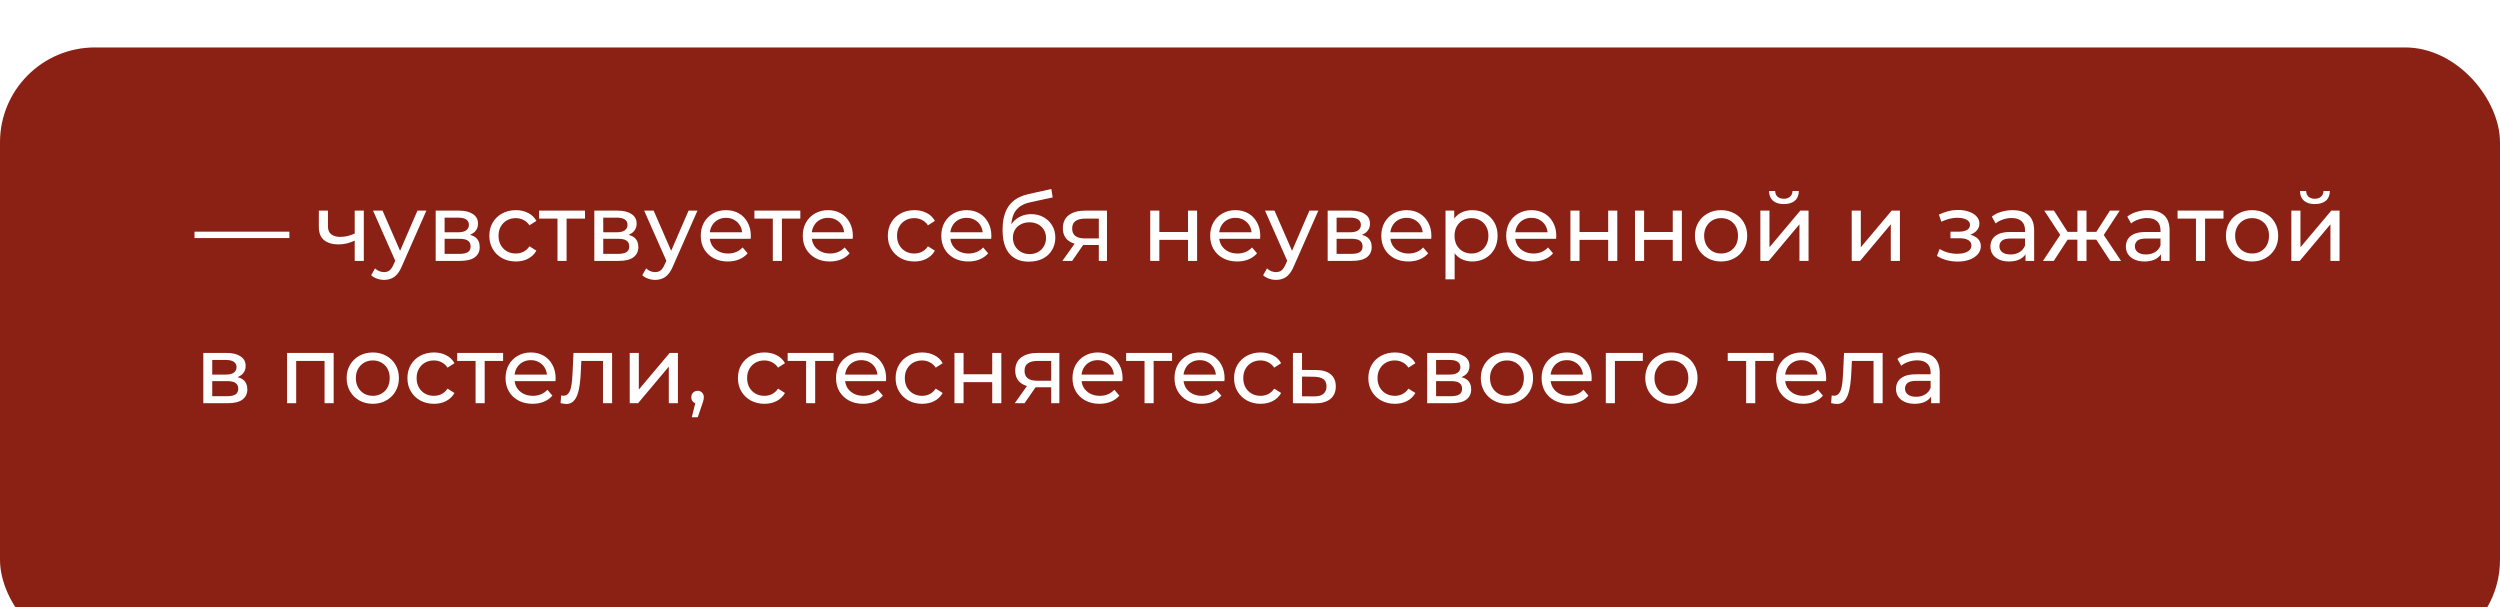
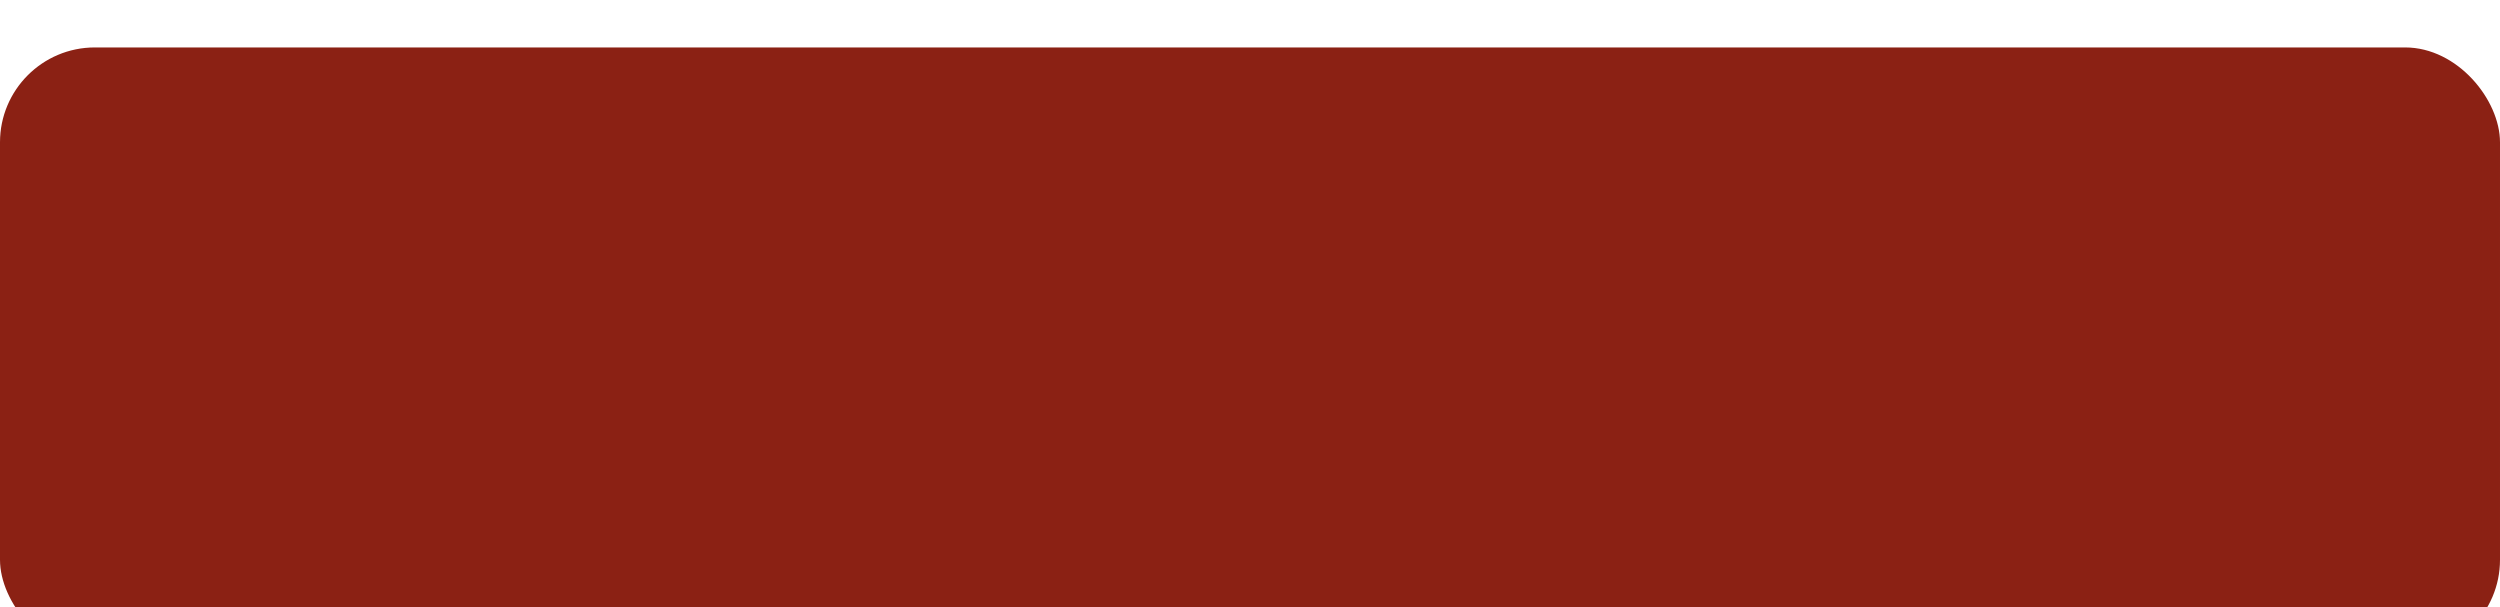
<svg xmlns="http://www.w3.org/2000/svg" width="527" height="128" viewBox="0 0 527 128" fill="none">
  <g filter="url(#filter0_i_77_482)">
    <rect width="527" height="128" rx="20" fill="#8B2114" />
  </g>
-   <path d="M41 50.18V48.84H61V50.18H41ZM74.911 50.66C74.351 50.927 73.771 51.14 73.171 51.3C72.584 51.447 71.978 51.52 71.351 51.52C70.071 51.52 69.058 51.22 68.311 50.62C67.578 50.02 67.211 49.093 67.211 47.84V44.4H69.131V47.72C69.131 48.48 69.364 49.04 69.831 49.4C70.311 49.76 70.951 49.94 71.751 49.94C72.258 49.94 72.778 49.873 73.311 49.74C73.858 49.607 74.391 49.42 74.911 49.18V50.66ZM74.771 55V44.4H76.691V55H74.771ZM80.959 59C80.452 59 79.959 58.913 79.479 58.74C78.999 58.58 78.585 58.34 78.239 58.02L79.059 56.58C79.325 56.833 79.619 57.027 79.939 57.16C80.259 57.293 80.599 57.36 80.959 57.36C81.425 57.36 81.812 57.24 82.119 57C82.425 56.76 82.712 56.333 82.979 55.72L83.639 54.26L83.839 54.02L87.999 44.4H89.879L84.739 56.06C84.432 56.807 84.085 57.393 83.699 57.82C83.325 58.247 82.912 58.547 82.459 58.72C82.005 58.907 81.505 59 80.959 59ZM83.479 55.34L78.639 44.4H80.639L84.759 53.84L83.479 55.34ZM91.844 55V44.4H96.764C98.004 44.4 98.978 44.64 99.684 45.12C100.404 45.587 100.764 46.253 100.764 47.12C100.764 47.987 100.424 48.66 99.744 49.14C99.078 49.607 98.191 49.84 97.084 49.84L97.384 49.32C98.651 49.32 99.591 49.553 100.204 50.02C100.818 50.487 101.124 51.173 101.124 52.08C101.124 53 100.778 53.72 100.084 54.24C99.404 54.747 98.358 55 96.944 55H91.844ZM93.724 53.52H96.804C97.604 53.52 98.204 53.4 98.604 53.16C99.004 52.907 99.204 52.507 99.204 51.96C99.204 51.4 99.018 50.993 98.644 50.74C98.284 50.473 97.711 50.34 96.924 50.34H93.724V53.52ZM93.724 48.96H96.604C97.338 48.96 97.891 48.827 98.264 48.56C98.651 48.28 98.844 47.893 98.844 47.4C98.844 46.893 98.651 46.513 98.264 46.26C97.891 46.007 97.338 45.88 96.604 45.88H93.724V48.96ZM108.75 55.12C107.67 55.12 106.703 54.887 105.85 54.42C105.01 53.953 104.35 53.313 103.87 52.5C103.39 51.687 103.15 50.753 103.15 49.7C103.15 48.647 103.39 47.713 103.87 46.9C104.35 46.087 105.01 45.453 105.85 45C106.703 44.533 107.67 44.3 108.75 44.3C109.71 44.3 110.563 44.493 111.31 44.88C112.07 45.253 112.656 45.813 113.07 46.56L111.61 47.5C111.263 46.98 110.836 46.6 110.33 46.36C109.836 46.107 109.303 45.98 108.73 45.98C108.036 45.98 107.416 46.133 106.87 46.44C106.323 46.747 105.89 47.18 105.57 47.74C105.25 48.287 105.09 48.94 105.09 49.7C105.09 50.46 105.25 51.12 105.57 51.68C105.89 52.24 106.323 52.673 106.87 52.98C107.416 53.287 108.036 53.44 108.73 53.44C109.303 53.44 109.836 53.32 110.33 53.08C110.836 52.827 111.263 52.44 111.61 51.92L113.07 52.84C112.656 53.573 112.07 54.14 111.31 54.54C110.563 54.927 109.71 55.12 108.75 55.12ZM117.519 55V45.58L117.999 46.08H113.639V44.4H123.319V46.08H118.979L119.439 45.58V55H117.519ZM125.282 55V44.4H130.202C131.442 44.4 132.415 44.64 133.122 45.12C133.842 45.587 134.202 46.253 134.202 47.12C134.202 47.987 133.862 48.66 133.182 49.14C132.515 49.607 131.629 49.84 130.522 49.84L130.822 49.32C132.089 49.32 133.029 49.553 133.642 50.02C134.255 50.487 134.562 51.173 134.562 52.08C134.562 53 134.215 53.72 133.522 54.24C132.842 54.747 131.795 55 130.382 55H125.282ZM127.162 53.52H130.242C131.042 53.52 131.642 53.4 132.042 53.16C132.442 52.907 132.642 52.507 132.642 51.96C132.642 51.4 132.455 50.993 132.082 50.74C131.722 50.473 131.149 50.34 130.362 50.34H127.162V53.52ZM127.162 48.96H130.042C130.775 48.96 131.329 48.827 131.702 48.56C132.089 48.28 132.282 47.893 132.282 47.4C132.282 46.893 132.089 46.513 131.702 46.26C131.329 46.007 130.775 45.88 130.042 45.88H127.162V48.96ZM138.107 59C137.6 59 137.107 58.913 136.627 58.74C136.147 58.58 135.734 58.34 135.387 58.02L136.207 56.58C136.474 56.833 136.767 57.027 137.087 57.16C137.407 57.293 137.747 57.36 138.107 57.36C138.574 57.36 138.96 57.24 139.267 57C139.574 56.76 139.86 56.333 140.127 55.72L140.787 54.26L140.987 54.02L145.147 44.4H147.027L141.887 56.06C141.58 56.807 141.234 57.393 140.847 57.82C140.474 58.247 140.06 58.547 139.607 58.72C139.154 58.907 138.654 59 138.107 59ZM140.627 55.34L135.787 44.4H137.787L141.907 53.84L140.627 55.34ZM153.42 55.12C152.287 55.12 151.287 54.887 150.42 54.42C149.567 53.953 148.9 53.313 148.42 52.5C147.953 51.687 147.72 50.753 147.72 49.7C147.72 48.647 147.947 47.713 148.4 46.9C148.867 46.087 149.5 45.453 150.3 45C151.113 44.533 152.027 44.3 153.04 44.3C154.067 44.3 154.973 44.527 155.76 44.98C156.547 45.433 157.16 46.073 157.6 46.9C158.053 47.713 158.28 48.667 158.28 49.76C158.28 49.84 158.273 49.933 158.26 50.04C158.26 50.147 158.253 50.247 158.24 50.34H149.22V48.96H157.24L156.46 49.44C156.473 48.76 156.333 48.153 156.04 47.62C155.747 47.087 155.34 46.673 154.82 46.38C154.313 46.073 153.72 45.92 153.04 45.92C152.373 45.92 151.78 46.073 151.26 46.38C150.74 46.673 150.333 47.093 150.04 47.64C149.747 48.173 149.6 48.787 149.6 49.48V49.8C149.6 50.507 149.76 51.14 150.08 51.7C150.413 52.247 150.873 52.673 151.46 52.98C152.047 53.287 152.72 53.44 153.48 53.44C154.107 53.44 154.673 53.333 155.18 53.12C155.7 52.907 156.153 52.587 156.54 52.16L157.6 53.4C157.12 53.96 156.52 54.387 155.8 54.68C155.093 54.973 154.3 55.12 153.42 55.12ZM162.909 55V45.58L163.389 46.08H159.029V44.4H168.709V46.08H164.369L164.829 45.58V55H162.909ZM174.924 55.12C173.79 55.12 172.79 54.887 171.924 54.42C171.07 53.953 170.404 53.313 169.924 52.5C169.457 51.687 169.224 50.753 169.224 49.7C169.224 48.647 169.45 47.713 169.904 46.9C170.37 46.087 171.004 45.453 171.804 45C172.617 44.533 173.53 44.3 174.544 44.3C175.57 44.3 176.477 44.527 177.264 44.98C178.05 45.433 178.664 46.073 179.104 46.9C179.557 47.713 179.784 48.667 179.784 49.76C179.784 49.84 179.777 49.933 179.764 50.04C179.764 50.147 179.757 50.247 179.744 50.34H170.724V48.96H178.744L177.964 49.44C177.977 48.76 177.837 48.153 177.544 47.62C177.25 47.087 176.844 46.673 176.324 46.38C175.817 46.073 175.224 45.92 174.544 45.92C173.877 45.92 173.284 46.073 172.764 46.38C172.244 46.673 171.837 47.093 171.544 47.64C171.25 48.173 171.104 48.787 171.104 49.48V49.8C171.104 50.507 171.264 51.14 171.584 51.7C171.917 52.247 172.377 52.673 172.964 52.98C173.55 53.287 174.224 53.44 174.984 53.44C175.61 53.44 176.177 53.333 176.684 53.12C177.204 52.907 177.657 52.587 178.044 52.16L179.104 53.4C178.624 53.96 178.024 54.387 177.304 54.68C176.597 54.973 175.804 55.12 174.924 55.12ZM192.753 55.12C191.673 55.12 190.707 54.887 189.853 54.42C189.013 53.953 188.353 53.313 187.873 52.5C187.393 51.687 187.153 50.753 187.153 49.7C187.153 48.647 187.393 47.713 187.873 46.9C188.353 46.087 189.013 45.453 189.853 45C190.707 44.533 191.673 44.3 192.753 44.3C193.713 44.3 194.567 44.493 195.313 44.88C196.073 45.253 196.66 45.813 197.073 46.56L195.613 47.5C195.267 46.98 194.84 46.6 194.333 46.36C193.84 46.107 193.307 45.98 192.733 45.98C192.04 45.98 191.42 46.133 190.873 46.44C190.327 46.747 189.893 47.18 189.573 47.74C189.253 48.287 189.093 48.94 189.093 49.7C189.093 50.46 189.253 51.12 189.573 51.68C189.893 52.24 190.327 52.673 190.873 52.98C191.42 53.287 192.04 53.44 192.733 53.44C193.307 53.44 193.84 53.32 194.333 53.08C194.84 52.827 195.267 52.44 195.613 51.92L197.073 52.84C196.66 53.573 196.073 54.14 195.313 54.54C194.567 54.927 193.713 55.12 192.753 55.12ZM204.123 55.12C202.99 55.12 201.99 54.887 201.123 54.42C200.27 53.953 199.603 53.313 199.123 52.5C198.656 51.687 198.423 50.753 198.423 49.7C198.423 48.647 198.65 47.713 199.103 46.9C199.57 46.087 200.203 45.453 201.003 45C201.816 44.533 202.73 44.3 203.743 44.3C204.77 44.3 205.676 44.527 206.463 44.98C207.25 45.433 207.863 46.073 208.303 46.9C208.756 47.713 208.983 48.667 208.983 49.76C208.983 49.84 208.976 49.933 208.963 50.04C208.963 50.147 208.956 50.247 208.943 50.34H199.923V48.96H207.943L207.163 49.44C207.176 48.76 207.036 48.153 206.743 47.62C206.45 47.087 206.043 46.673 205.523 46.38C205.016 46.073 204.423 45.92 203.743 45.92C203.076 45.92 202.483 46.073 201.963 46.38C201.443 46.673 201.036 47.093 200.743 47.64C200.45 48.173 200.303 48.787 200.303 49.48V49.8C200.303 50.507 200.463 51.14 200.783 51.7C201.116 52.247 201.576 52.673 202.163 52.98C202.75 53.287 203.423 53.44 204.183 53.44C204.81 53.44 205.376 53.333 205.883 53.12C206.403 52.907 206.856 52.587 207.243 52.16L208.303 53.4C207.823 53.96 207.223 54.387 206.503 54.68C205.796 54.973 205.003 55.12 204.123 55.12ZM216.862 55.16C215.982 55.16 215.202 55.02 214.522 54.74C213.855 54.46 213.282 54.047 212.802 53.5C212.322 52.94 211.955 52.24 211.702 51.4C211.462 50.547 211.342 49.547 211.342 48.4C211.342 47.493 211.422 46.68 211.582 45.96C211.742 45.24 211.968 44.6 212.262 44.04C212.568 43.48 212.942 42.993 213.382 42.58C213.835 42.167 214.342 41.827 214.902 41.56C215.475 41.28 216.102 41.067 216.782 40.92L221.622 39.84L221.902 41.62L217.442 42.58C217.175 42.633 216.855 42.713 216.482 42.82C216.108 42.927 215.728 43.093 215.342 43.32C214.955 43.533 214.595 43.833 214.262 44.22C213.928 44.607 213.662 45.113 213.462 45.74C213.262 46.353 213.162 47.113 213.162 48.02C213.162 48.273 213.168 48.467 213.182 48.6C213.195 48.733 213.208 48.867 213.222 49C213.248 49.133 213.268 49.333 213.282 49.6L212.482 48.78C212.695 48.047 213.035 47.407 213.502 46.86C213.968 46.313 214.528 45.893 215.182 45.6C215.848 45.293 216.575 45.14 217.362 45.14C218.348 45.14 219.222 45.353 219.982 45.78C220.755 46.207 221.362 46.793 221.802 47.54C222.242 48.287 222.462 49.14 222.462 50.1C222.462 51.073 222.228 51.947 221.762 52.72C221.308 53.48 220.662 54.08 219.822 54.52C218.982 54.947 217.995 55.16 216.862 55.16ZM217.042 53.56C217.722 53.56 218.322 53.413 218.842 53.12C219.362 52.813 219.768 52.407 220.062 51.9C220.355 51.38 220.502 50.8 220.502 50.16C220.502 49.52 220.355 48.953 220.062 48.46C219.768 47.967 219.362 47.58 218.842 47.3C218.322 47.007 217.708 46.86 217.002 46.86C216.335 46.86 215.735 47 215.202 47.28C214.668 47.547 214.255 47.927 213.962 48.42C213.668 48.9 213.522 49.46 213.522 50.1C213.522 50.74 213.668 51.327 213.962 51.86C214.268 52.38 214.682 52.793 215.202 53.1C215.735 53.407 216.348 53.56 217.042 53.56ZM231.632 55V51.28L231.932 51.64H228.552C227.139 51.64 226.032 51.34 225.232 50.74C224.446 50.14 224.052 49.267 224.052 48.12C224.052 46.893 224.472 45.967 225.312 45.34C226.166 44.713 227.299 44.4 228.712 44.4H233.352V55H231.632ZM223.952 55L226.832 50.94H228.812L226.012 55H223.952ZM231.632 50.68V45.54L231.932 46.08H228.772C227.892 46.08 227.212 46.247 226.732 46.58C226.252 46.9 226.012 47.433 226.012 48.18C226.012 49.567 226.906 50.26 228.692 50.26H231.932L231.632 50.68ZM242.469 55V44.4H244.389V48.9H250.429V44.4H252.349V55H250.429V50.56H244.389V55H242.469ZM260.803 55.12C259.669 55.12 258.669 54.887 257.803 54.42C256.949 53.953 256.283 53.313 255.803 52.5C255.336 51.687 255.103 50.753 255.103 49.7C255.103 48.647 255.329 47.713 255.783 46.9C256.249 46.087 256.883 45.453 257.683 45C258.496 44.533 259.409 44.3 260.423 44.3C261.449 44.3 262.356 44.527 263.143 44.98C263.929 45.433 264.543 46.073 264.983 46.9C265.436 47.713 265.663 48.667 265.663 49.76C265.663 49.84 265.656 49.933 265.643 50.04C265.643 50.147 265.636 50.247 265.623 50.34H256.603V48.96H264.623L263.843 49.44C263.856 48.76 263.716 48.153 263.423 47.62C263.129 47.087 262.723 46.673 262.203 46.38C261.696 46.073 261.103 45.92 260.423 45.92C259.756 45.92 259.163 46.073 258.643 46.38C258.123 46.673 257.716 47.093 257.423 47.64C257.129 48.173 256.983 48.787 256.983 49.48V49.8C256.983 50.507 257.143 51.14 257.463 51.7C257.796 52.247 258.256 52.673 258.843 52.98C259.429 53.287 260.103 53.44 260.863 53.44C261.489 53.44 262.056 53.333 262.563 53.12C263.083 52.907 263.536 52.587 263.923 52.16L264.983 53.4C264.503 53.96 263.903 54.387 263.183 54.68C262.476 54.973 261.683 55.12 260.803 55.12ZM268.986 59C268.479 59 267.986 58.913 267.506 58.74C267.026 58.58 266.613 58.34 266.266 58.02L267.086 56.58C267.353 56.833 267.646 57.027 267.966 57.16C268.286 57.293 268.626 57.36 268.986 57.36C269.453 57.36 269.839 57.24 270.146 57C270.453 56.76 270.739 56.333 271.006 55.72L271.666 54.26L271.866 54.02L276.026 44.4H277.906L272.766 56.06C272.459 56.807 272.113 57.393 271.726 57.82C271.353 58.247 270.939 58.547 270.486 58.72C270.033 58.907 269.533 59 268.986 59ZM271.506 55.34L266.666 44.4H268.666L272.786 53.84L271.506 55.34ZM279.872 55V44.4H284.792C286.032 44.4 287.005 44.64 287.712 45.12C288.432 45.587 288.792 46.253 288.792 47.12C288.792 47.987 288.452 48.66 287.772 49.14C287.105 49.607 286.218 49.84 285.112 49.84L285.412 49.32C286.678 49.32 287.618 49.553 288.232 50.02C288.845 50.487 289.152 51.173 289.152 52.08C289.152 53 288.805 53.72 288.112 54.24C287.432 54.747 286.385 55 284.972 55H279.872ZM281.752 53.52H284.832C285.632 53.52 286.232 53.4 286.632 53.16C287.032 52.907 287.232 52.507 287.232 51.96C287.232 51.4 287.045 50.993 286.672 50.74C286.312 50.473 285.738 50.34 284.952 50.34H281.752V53.52ZM281.752 48.96H284.632C285.365 48.96 285.918 48.827 286.292 48.56C286.678 48.28 286.872 47.893 286.872 47.4C286.872 46.893 286.678 46.513 286.292 46.26C285.918 46.007 285.365 45.88 284.632 45.88H281.752V48.96ZM296.877 55.12C295.744 55.12 294.744 54.887 293.877 54.42C293.024 53.953 292.357 53.313 291.877 52.5C291.41 51.687 291.177 50.753 291.177 49.7C291.177 48.647 291.404 47.713 291.857 46.9C292.324 46.087 292.957 45.453 293.757 45C294.57 44.533 295.484 44.3 296.497 44.3C297.524 44.3 298.43 44.527 299.217 44.98C300.004 45.433 300.617 46.073 301.057 46.9C301.51 47.713 301.737 48.667 301.737 49.76C301.737 49.84 301.73 49.933 301.717 50.04C301.717 50.147 301.71 50.247 301.697 50.34H292.677V48.96H300.697L299.917 49.44C299.93 48.76 299.79 48.153 299.497 47.62C299.204 47.087 298.797 46.673 298.277 46.38C297.77 46.073 297.177 45.92 296.497 45.92C295.83 45.92 295.237 46.073 294.717 46.38C294.197 46.673 293.79 47.093 293.497 47.64C293.204 48.173 293.057 48.787 293.057 49.48V49.8C293.057 50.507 293.217 51.14 293.537 51.7C293.87 52.247 294.33 52.673 294.917 52.98C295.504 53.287 296.177 53.44 296.937 53.44C297.564 53.44 298.13 53.333 298.637 53.12C299.157 52.907 299.61 52.587 299.997 52.16L301.057 53.4C300.577 53.96 299.977 54.387 299.257 54.68C298.55 54.973 297.757 55.12 296.877 55.12ZM310.335 55.12C309.455 55.12 308.649 54.92 307.915 54.52C307.195 54.107 306.615 53.5 306.175 52.7C305.749 51.9 305.535 50.9 305.535 49.7C305.535 48.5 305.742 47.5 306.155 46.7C306.582 45.9 307.155 45.3 307.875 44.9C308.609 44.5 309.429 44.3 310.335 44.3C311.375 44.3 312.295 44.527 313.095 44.98C313.895 45.433 314.529 46.067 314.995 46.88C315.462 47.68 315.695 48.62 315.695 49.7C315.695 50.78 315.462 51.727 314.995 52.54C314.529 53.353 313.895 53.987 313.095 54.44C312.295 54.893 311.375 55.12 310.335 55.12ZM304.715 58.88V44.4H306.555V47.26L306.435 49.72L306.635 52.18V58.88H304.715ZM310.175 53.44C310.855 53.44 311.462 53.287 311.995 52.98C312.542 52.673 312.969 52.24 313.275 51.68C313.595 51.107 313.755 50.447 313.755 49.7C313.755 48.94 313.595 48.287 313.275 47.74C312.969 47.18 312.542 46.747 311.995 46.44C311.462 46.133 310.855 45.98 310.175 45.98C309.509 45.98 308.902 46.133 308.355 46.44C307.822 46.747 307.395 47.18 307.075 47.74C306.769 48.287 306.615 48.94 306.615 49.7C306.615 50.447 306.769 51.107 307.075 51.68C307.395 52.24 307.822 52.673 308.355 52.98C308.902 53.287 309.509 53.44 310.175 53.44ZM323.205 55.12C322.072 55.12 321.072 54.887 320.205 54.42C319.352 53.953 318.685 53.313 318.205 52.5C317.738 51.687 317.505 50.753 317.505 49.7C317.505 48.647 317.732 47.713 318.185 46.9C318.652 46.087 319.285 45.453 320.085 45C320.898 44.533 321.812 44.3 322.825 44.3C323.852 44.3 324.758 44.527 325.545 44.98C326.332 45.433 326.945 46.073 327.385 46.9C327.838 47.713 328.065 48.667 328.065 49.76C328.065 49.84 328.058 49.933 328.045 50.04C328.045 50.147 328.038 50.247 328.025 50.34H319.005V48.96H327.025L326.245 49.44C326.258 48.76 326.118 48.153 325.825 47.62C325.532 47.087 325.125 46.673 324.605 46.38C324.098 46.073 323.505 45.92 322.825 45.92C322.158 45.92 321.565 46.073 321.045 46.38C320.525 46.673 320.118 47.093 319.825 47.64C319.532 48.173 319.385 48.787 319.385 49.48V49.8C319.385 50.507 319.545 51.14 319.865 51.7C320.198 52.247 320.658 52.673 321.245 52.98C321.832 53.287 322.505 53.44 323.265 53.44C323.892 53.44 324.458 53.333 324.965 53.12C325.485 52.907 325.938 52.587 326.325 52.16L327.385 53.4C326.905 53.96 326.305 54.387 325.585 54.68C324.878 54.973 324.085 55.12 323.205 55.12ZM331.044 55V44.4H332.964V48.9H339.004V44.4H340.924V55H339.004V50.56H332.964V55H331.044ZM344.657 55V44.4H346.577V48.9H352.617V44.4H354.537V55H352.617V50.56H346.577V55H344.657ZM362.81 55.12C361.743 55.12 360.797 54.887 359.97 54.42C359.143 53.953 358.49 53.313 358.01 52.5C357.53 51.673 357.29 50.74 357.29 49.7C357.29 48.647 357.53 47.713 358.01 46.9C358.49 46.087 359.143 45.453 359.97 45C360.797 44.533 361.743 44.3 362.81 44.3C363.863 44.3 364.803 44.533 365.63 45C366.47 45.453 367.123 46.087 367.59 46.9C368.07 47.7 368.31 48.633 368.31 49.7C368.31 50.753 368.07 51.687 367.59 52.5C367.123 53.313 366.47 53.953 365.63 54.42C364.803 54.887 363.863 55.12 362.81 55.12ZM362.81 53.44C363.49 53.44 364.097 53.287 364.63 52.98C365.177 52.673 365.603 52.24 365.91 51.68C366.217 51.107 366.37 50.447 366.37 49.7C366.37 48.94 366.217 48.287 365.91 47.74C365.603 47.18 365.177 46.747 364.63 46.44C364.097 46.133 363.49 45.98 362.81 45.98C362.13 45.98 361.523 46.133 360.99 46.44C360.457 46.747 360.03 47.18 359.71 47.74C359.39 48.287 359.23 48.94 359.23 49.7C359.23 50.447 359.39 51.107 359.71 51.68C360.03 52.24 360.457 52.673 360.99 52.98C361.523 53.287 362.13 53.44 362.81 53.44ZM371.083 55V44.4H373.003V52.12L379.503 44.4H381.243V55H379.323V47.28L372.843 55H371.083ZM376.043 43.02C375.069 43.02 374.303 42.787 373.743 42.32C373.196 41.84 372.916 41.153 372.903 40.26H374.203C374.216 40.767 374.383 41.167 374.703 41.46C375.036 41.753 375.476 41.9 376.023 41.9C376.569 41.9 377.009 41.753 377.343 41.46C377.676 41.167 377.849 40.767 377.863 40.26H379.203C379.189 41.153 378.903 41.84 378.343 42.32C377.783 42.787 377.016 43.02 376.043 43.02ZM390.34 55V44.4H392.26V52.12L398.76 44.4H400.5V55H398.58V47.28L392.1 55H390.34ZM412.698 55.14C413.632 55.14 414.458 55.007 415.178 54.74C415.912 54.46 416.492 54.08 416.918 53.6C417.345 53.107 417.558 52.54 417.558 51.9C417.558 51.1 417.218 50.467 416.538 50C415.858 49.533 414.925 49.3 413.738 49.3L413.658 49.76C414.352 49.76 414.965 49.647 415.498 49.42C416.032 49.193 416.458 48.887 416.778 48.5C417.098 48.1 417.258 47.647 417.258 47.14C417.258 46.54 417.045 46.02 416.618 45.58C416.205 45.14 415.638 44.807 414.918 44.58C414.198 44.34 413.378 44.233 412.458 44.26C411.845 44.273 411.225 44.367 410.598 44.54C409.985 44.7 409.358 44.933 408.718 45.24L409.238 46.74C409.812 46.46 410.372 46.253 410.918 46.12C411.478 45.987 412.025 45.913 412.558 45.9C413.105 45.9 413.578 45.96 413.978 46.08C414.392 46.2 414.712 46.373 414.938 46.6C415.165 46.827 415.278 47.1 415.278 47.42C415.278 47.713 415.178 47.973 414.978 48.2C414.792 48.413 414.525 48.573 414.178 48.68C413.832 48.787 413.425 48.84 412.958 48.84H411.158V50.22H413.078C413.865 50.22 414.478 50.353 414.918 50.62C415.358 50.887 415.578 51.267 415.578 51.76C415.578 52.107 415.458 52.413 415.218 52.68C414.978 52.933 414.632 53.133 414.178 53.28C413.738 53.427 413.212 53.5 412.598 53.5C411.932 53.5 411.272 53.413 410.618 53.24C409.965 53.053 409.385 52.8 408.878 52.48L408.298 53.94C408.898 54.327 409.578 54.627 410.338 54.84C411.112 55.04 411.898 55.14 412.698 55.14ZM426.977 55V52.76L426.877 52.34V48.52C426.877 47.707 426.637 47.08 426.157 46.64C425.691 46.187 424.984 45.96 424.037 45.96C423.411 45.96 422.797 46.067 422.197 46.28C421.597 46.48 421.091 46.753 420.677 47.1L419.877 45.66C420.424 45.22 421.077 44.887 421.837 44.66C422.611 44.42 423.417 44.3 424.257 44.3C425.711 44.3 426.831 44.653 427.617 45.36C428.404 46.067 428.797 47.147 428.797 48.6V55H426.977ZM423.497 55.12C422.711 55.12 422.017 54.987 421.417 54.72C420.831 54.453 420.377 54.087 420.057 53.62C419.737 53.14 419.577 52.6 419.577 52C419.577 51.427 419.711 50.907 419.977 50.44C420.257 49.973 420.704 49.6 421.317 49.32C421.944 49.04 422.784 48.9 423.837 48.9H427.197V50.28H423.917C422.957 50.28 422.311 50.44 421.977 50.76C421.644 51.08 421.477 51.467 421.477 51.92C421.477 52.44 421.684 52.86 422.097 53.18C422.511 53.487 423.084 53.64 423.817 53.64C424.537 53.64 425.164 53.48 425.697 53.16C426.244 52.84 426.637 52.373 426.877 51.76L427.257 53.08C427.004 53.707 426.557 54.207 425.917 54.58C425.277 54.94 424.471 55.12 423.497 55.12ZM444.835 55L441.455 49.84L443.035 48.88L447.115 55H444.835ZM439.255 50.52V48.88H442.695V50.52H439.255ZM443.215 49.92L441.395 49.68L444.775 44.4H446.835L443.215 49.92ZM432.935 55H430.655L434.715 48.88L436.295 49.84L432.935 55ZM439.835 55H437.915V44.4H439.835V55ZM438.495 50.52H435.075V48.88H438.495V50.52ZM434.555 49.92L430.935 44.4H432.975L436.355 49.68L434.555 49.92ZM455.532 55V52.76L455.432 52.34V48.52C455.432 47.707 455.192 47.08 454.712 46.64C454.245 46.187 453.539 45.96 452.592 45.96C451.965 45.96 451.352 46.067 450.752 46.28C450.152 46.48 449.645 46.753 449.232 47.1L448.432 45.66C448.979 45.22 449.632 44.887 450.392 44.66C451.165 44.42 451.972 44.3 452.812 44.3C454.265 44.3 455.385 44.653 456.172 45.36C456.959 46.067 457.352 47.147 457.352 48.6V55H455.532ZM452.052 55.12C451.265 55.12 450.572 54.987 449.972 54.72C449.385 54.453 448.932 54.087 448.612 53.62C448.292 53.14 448.132 52.6 448.132 52C448.132 51.427 448.265 50.907 448.532 50.44C448.812 49.973 449.259 49.6 449.872 49.32C450.499 49.04 451.339 48.9 452.392 48.9H455.752V50.28H452.472C451.512 50.28 450.865 50.44 450.532 50.76C450.199 51.08 450.032 51.467 450.032 51.92C450.032 52.44 450.239 52.86 450.652 53.18C451.065 53.487 451.639 53.64 452.372 53.64C453.092 53.64 453.719 53.48 454.252 53.16C454.799 52.84 455.192 52.373 455.432 51.76L455.812 53.08C455.559 53.707 455.112 54.207 454.472 54.58C453.832 54.94 453.025 55.12 452.052 55.12ZM462.909 55V45.58L463.389 46.08H459.029V44.4H468.709V46.08H464.369L464.829 45.58V55H462.909ZM474.744 55.12C473.677 55.12 472.73 54.887 471.904 54.42C471.077 53.953 470.424 53.313 469.944 52.5C469.464 51.673 469.224 50.74 469.224 49.7C469.224 48.647 469.464 47.713 469.944 46.9C470.424 46.087 471.077 45.453 471.904 45C472.73 44.533 473.677 44.3 474.744 44.3C475.797 44.3 476.737 44.533 477.564 45C478.404 45.453 479.057 46.087 479.524 46.9C480.004 47.7 480.244 48.633 480.244 49.7C480.244 50.753 480.004 51.687 479.524 52.5C479.057 53.313 478.404 53.953 477.564 54.42C476.737 54.887 475.797 55.12 474.744 55.12ZM474.744 53.44C475.424 53.44 476.03 53.287 476.564 52.98C477.11 52.673 477.537 52.24 477.844 51.68C478.15 51.107 478.304 50.447 478.304 49.7C478.304 48.94 478.15 48.287 477.844 47.74C477.537 47.18 477.11 46.747 476.564 46.44C476.03 46.133 475.424 45.98 474.744 45.98C474.064 45.98 473.457 46.133 472.924 46.44C472.39 46.747 471.964 47.18 471.644 47.74C471.324 48.287 471.164 48.94 471.164 49.7C471.164 50.447 471.324 51.107 471.644 51.68C471.964 52.24 472.39 52.673 472.924 52.98C473.457 53.287 474.064 53.44 474.744 53.44ZM483.016 55V44.4H484.936V52.12L491.436 44.4H493.176V55H491.256V47.28L484.776 55H483.016ZM487.976 43.02C487.003 43.02 486.236 42.787 485.676 42.32C485.13 41.84 484.85 41.153 484.836 40.26H486.136C486.15 40.767 486.316 41.167 486.636 41.46C486.97 41.753 487.41 41.9 487.956 41.9C488.503 41.9 488.943 41.753 489.276 41.46C489.61 41.167 489.783 40.767 489.796 40.26H491.136C491.123 41.153 490.836 41.84 490.276 42.32C489.716 42.787 488.95 43.02 487.976 43.02ZM42.86 85V74.4H47.78C49.02 74.4 49.993 74.64 50.7 75.12C51.42 75.587 51.78 76.253 51.78 77.12C51.78 77.987 51.44 78.66 50.76 79.14C50.093 79.607 49.207 79.84 48.1 79.84L48.4 79.32C49.667 79.32 50.607 79.553 51.22 80.02C51.833 80.487 52.14 81.173 52.14 82.08C52.14 83 51.793 83.72 51.1 84.24C50.42 84.747 49.373 85 47.96 85H42.86ZM44.74 83.52H47.82C48.62 83.52 49.22 83.4 49.62 83.16C50.02 82.907 50.22 82.507 50.22 81.96C50.22 81.4 50.033 80.993 49.66 80.74C49.3 80.473 48.727 80.34 47.94 80.34H44.74V83.52ZM44.74 78.96H47.62C48.353 78.96 48.907 78.827 49.28 78.56C49.667 78.28 49.86 77.893 49.86 77.4C49.86 76.893 49.667 76.513 49.28 76.26C48.907 76.007 48.353 75.88 47.62 75.88H44.74V78.96ZM60.516 85V74.4H70.336V85H68.416V75.6L68.876 76.08H61.976L62.436 75.6V85H60.516ZM78.591 85.12C77.525 85.12 76.578 84.887 75.751 84.42C74.925 83.953 74.271 83.313 73.791 82.5C73.311 81.673 73.071 80.74 73.071 79.7C73.071 78.647 73.311 77.713 73.791 76.9C74.271 76.087 74.925 75.453 75.751 75C76.578 74.533 77.525 74.3 78.591 74.3C79.645 74.3 80.585 74.533 81.411 75C82.251 75.453 82.905 76.087 83.371 76.9C83.851 77.7 84.091 78.633 84.091 79.7C84.091 80.753 83.851 81.687 83.371 82.5C82.905 83.313 82.251 83.953 81.411 84.42C80.585 84.887 79.645 85.12 78.591 85.12ZM78.591 83.44C79.271 83.44 79.878 83.287 80.411 82.98C80.958 82.673 81.385 82.24 81.691 81.68C81.998 81.107 82.151 80.447 82.151 79.7C82.151 78.94 81.998 78.287 81.691 77.74C81.385 77.18 80.958 76.747 80.411 76.44C79.878 76.133 79.271 75.98 78.591 75.98C77.911 75.98 77.305 76.133 76.771 76.44C76.238 76.747 75.811 77.18 75.491 77.74C75.171 78.287 75.011 78.94 75.011 79.7C75.011 80.447 75.171 81.107 75.491 81.68C75.811 82.24 76.238 82.673 76.771 82.98C77.305 83.287 77.911 83.44 78.591 83.44ZM91.484 85.12C90.404 85.12 89.437 84.887 88.584 84.42C87.744 83.953 87.084 83.313 86.604 82.5C86.124 81.687 85.884 80.753 85.884 79.7C85.884 78.647 86.124 77.713 86.604 76.9C87.084 76.087 87.744 75.453 88.584 75C89.437 74.533 90.404 74.3 91.484 74.3C92.444 74.3 93.297 74.493 94.044 74.88C94.804 75.253 95.391 75.813 95.804 76.56L94.344 77.5C93.997 76.98 93.571 76.6 93.064 76.36C92.571 76.107 92.037 75.98 91.464 75.98C90.771 75.98 90.151 76.133 89.604 76.44C89.057 76.747 88.624 77.18 88.304 77.74C87.984 78.287 87.824 78.94 87.824 79.7C87.824 80.46 87.984 81.12 88.304 81.68C88.624 82.24 89.057 82.673 89.604 82.98C90.151 83.287 90.771 83.44 91.464 83.44C92.037 83.44 92.571 83.32 93.064 83.08C93.571 82.827 93.997 82.44 94.344 81.92L95.804 82.84C95.391 83.573 94.804 84.14 94.044 84.54C93.297 84.927 92.444 85.12 91.484 85.12ZM100.253 85V75.58L100.733 76.08H96.373V74.4H106.053V76.08H101.713L102.173 75.58V85H100.253ZM112.268 85.12C111.134 85.12 110.134 84.887 109.268 84.42C108.414 83.953 107.748 83.313 107.268 82.5C106.801 81.687 106.568 80.753 106.568 79.7C106.568 78.647 106.794 77.713 107.248 76.9C107.714 76.087 108.348 75.453 109.148 75C109.961 74.533 110.874 74.3 111.888 74.3C112.914 74.3 113.821 74.527 114.608 74.98C115.394 75.433 116.008 76.073 116.448 76.9C116.901 77.713 117.128 78.667 117.128 79.76C117.128 79.84 117.121 79.933 117.108 80.04C117.108 80.147 117.101 80.247 117.088 80.34H108.068V78.96H116.088L115.308 79.44C115.321 78.76 115.181 78.153 114.888 77.62C114.594 77.087 114.188 76.673 113.668 76.38C113.161 76.073 112.568 75.92 111.888 75.92C111.221 75.92 110.628 76.073 110.108 76.38C109.588 76.673 109.181 77.093 108.888 77.64C108.594 78.173 108.448 78.787 108.448 79.48V79.8C108.448 80.507 108.608 81.14 108.928 81.7C109.261 82.247 109.721 82.673 110.308 82.98C110.894 83.287 111.568 83.44 112.328 83.44C112.954 83.44 113.521 83.333 114.028 83.12C114.548 82.907 115.001 82.587 115.388 82.16L116.448 83.4C115.968 83.96 115.368 84.387 114.648 84.68C113.941 84.973 113.148 85.12 112.268 85.12ZM118.17 84.98L118.29 83.36C118.384 83.373 118.47 83.387 118.55 83.4C118.63 83.413 118.704 83.42 118.77 83.42C119.197 83.42 119.53 83.273 119.77 82.98C120.024 82.687 120.21 82.3 120.33 81.82C120.45 81.327 120.537 80.773 120.59 80.16C120.644 79.547 120.684 78.933 120.71 78.32L120.89 74.4H129.03V85H127.11V75.52L127.57 76.08H122.13L122.57 75.5L122.43 78.44C122.39 79.373 122.317 80.247 122.21 81.06C122.104 81.873 121.937 82.587 121.71 83.2C121.497 83.813 121.197 84.293 120.81 84.64C120.437 84.987 119.95 85.16 119.35 85.16C119.177 85.16 118.99 85.14 118.79 85.1C118.604 85.073 118.397 85.033 118.17 84.98ZM132.743 85V74.4H134.663V82.12L141.163 74.4H142.903V85H140.983V77.28L134.503 85H132.743ZM145.83 87.96L146.83 83.92L147.09 85.08C146.703 85.08 146.376 84.96 146.11 84.72C145.856 84.48 145.73 84.153 145.73 83.74C145.73 83.34 145.856 83.013 146.11 82.76C146.376 82.507 146.696 82.38 147.07 82.38C147.456 82.38 147.77 82.513 148.01 82.78C148.25 83.033 148.37 83.353 148.37 83.74C148.37 83.873 148.356 84.007 148.33 84.14C148.316 84.26 148.283 84.407 148.23 84.58C148.19 84.74 148.123 84.94 148.03 85.18L147.09 87.96H145.83ZM161.152 85.12C160.072 85.12 159.105 84.887 158.252 84.42C157.412 83.953 156.752 83.313 156.272 82.5C155.792 81.687 155.552 80.753 155.552 79.7C155.552 78.647 155.792 77.713 156.272 76.9C156.752 76.087 157.412 75.453 158.252 75C159.105 74.533 160.072 74.3 161.152 74.3C162.112 74.3 162.965 74.493 163.712 74.88C164.472 75.253 165.059 75.813 165.472 76.56L164.012 77.5C163.665 76.98 163.239 76.6 162.732 76.36C162.239 76.107 161.705 75.98 161.132 75.98C160.439 75.98 159.819 76.133 159.272 76.44C158.725 76.747 158.292 77.18 157.972 77.74C157.652 78.287 157.492 78.94 157.492 79.7C157.492 80.46 157.652 81.12 157.972 81.68C158.292 82.24 158.725 82.673 159.272 82.98C159.819 83.287 160.439 83.44 161.132 83.44C161.705 83.44 162.239 83.32 162.732 83.08C163.239 82.827 163.665 82.44 164.012 81.92L165.472 82.84C165.059 83.573 164.472 84.14 163.712 84.54C162.965 84.927 162.112 85.12 161.152 85.12ZM169.921 85V75.58L170.401 76.08H166.041V74.4H175.721V76.08H171.381L171.841 75.58V85H169.921ZM181.935 85.12C180.802 85.12 179.802 84.887 178.935 84.42C178.082 83.953 177.415 83.313 176.935 82.5C176.469 81.687 176.235 80.753 176.235 79.7C176.235 78.647 176.462 77.713 176.915 76.9C177.382 76.087 178.015 75.453 178.815 75C179.629 74.533 180.542 74.3 181.555 74.3C182.582 74.3 183.489 74.527 184.275 74.98C185.062 75.433 185.675 76.073 186.115 76.9C186.569 77.713 186.795 78.667 186.795 79.76C186.795 79.84 186.789 79.933 186.775 80.04C186.775 80.147 186.769 80.247 186.755 80.34H177.735V78.96H185.755L184.975 79.44C184.989 78.76 184.849 78.153 184.555 77.62C184.262 77.087 183.855 76.673 183.335 76.38C182.829 76.073 182.235 75.92 181.555 75.92C180.889 75.92 180.295 76.073 179.775 76.38C179.255 76.673 178.849 77.093 178.555 77.64C178.262 78.173 178.115 78.787 178.115 79.48V79.8C178.115 80.507 178.275 81.14 178.595 81.7C178.929 82.247 179.389 82.673 179.975 82.98C180.562 83.287 181.235 83.44 181.995 83.44C182.622 83.44 183.189 83.333 183.695 83.12C184.215 82.907 184.669 82.587 185.055 82.16L186.115 83.4C185.635 83.96 185.035 84.387 184.315 84.68C183.609 84.973 182.815 85.12 181.935 85.12ZM194.394 85.12C193.314 85.12 192.347 84.887 191.494 84.42C190.654 83.953 189.994 83.313 189.514 82.5C189.034 81.687 188.794 80.753 188.794 79.7C188.794 78.647 189.034 77.713 189.514 76.9C189.994 76.087 190.654 75.453 191.494 75C192.347 74.533 193.314 74.3 194.394 74.3C195.354 74.3 196.207 74.493 196.954 74.88C197.714 75.253 198.301 75.813 198.714 76.56L197.254 77.5C196.907 76.98 196.481 76.6 195.974 76.36C195.481 76.107 194.947 75.98 194.374 75.98C193.681 75.98 193.061 76.133 192.514 76.44C191.967 76.747 191.534 77.18 191.214 77.74C190.894 78.287 190.734 78.94 190.734 79.7C190.734 80.46 190.894 81.12 191.214 81.68C191.534 82.24 191.967 82.673 192.514 82.98C193.061 83.287 193.681 83.44 194.374 83.44C194.947 83.44 195.481 83.32 195.974 83.08C196.481 82.827 196.907 82.44 197.254 81.92L198.714 82.84C198.301 83.573 197.714 84.14 196.954 84.54C196.207 84.927 195.354 85.12 194.394 85.12ZM201.2 85V74.4H203.12V78.9H209.16V74.4H211.08V85H209.16V80.56H203.12V85H201.2ZM221.593 85V81.28L221.893 81.64H218.513C217.1 81.64 215.993 81.34 215.193 80.74C214.406 80.14 214.013 79.267 214.013 78.12C214.013 76.893 214.433 75.967 215.273 75.34C216.126 74.713 217.26 74.4 218.673 74.4H223.313V85H221.593ZM213.913 85L216.793 80.94H218.773L215.973 85H213.913ZM221.593 80.68V75.54L221.893 76.08H218.733C217.853 76.08 217.173 76.247 216.693 76.58C216.213 76.9 215.973 77.433 215.973 78.18C215.973 79.567 216.866 80.26 218.653 80.26H221.893L221.593 80.68ZM231.779 85.12C230.646 85.12 229.646 84.887 228.779 84.42C227.926 83.953 227.259 83.313 226.779 82.5C226.313 81.687 226.079 80.753 226.079 79.7C226.079 78.647 226.306 77.713 226.759 76.9C227.226 76.087 227.859 75.453 228.659 75C229.473 74.533 230.386 74.3 231.399 74.3C232.426 74.3 233.333 74.527 234.119 74.98C234.906 75.433 235.519 76.073 235.959 76.9C236.413 77.713 236.639 78.667 236.639 79.76C236.639 79.84 236.633 79.933 236.619 80.04C236.619 80.147 236.613 80.247 236.599 80.34H227.579V78.96H235.599L234.819 79.44C234.833 78.76 234.693 78.153 234.399 77.62C234.106 77.087 233.699 76.673 233.179 76.38C232.673 76.073 232.079 75.92 231.399 75.92C230.733 75.92 230.139 76.073 229.619 76.38C229.099 76.673 228.693 77.093 228.399 77.64C228.106 78.173 227.959 78.787 227.959 79.48V79.8C227.959 80.507 228.119 81.14 228.439 81.7C228.773 82.247 229.233 82.673 229.819 82.98C230.406 83.287 231.079 83.44 231.839 83.44C232.466 83.44 233.033 83.333 233.539 83.12C234.059 82.907 234.513 82.587 234.899 82.16L235.959 83.4C235.479 83.96 234.879 84.387 234.159 84.68C233.453 84.973 232.659 85.12 231.779 85.12ZM241.269 85V75.58L241.749 76.08H237.389V74.4H247.069V76.08H242.729L243.189 75.58V85H241.269ZM253.283 85.12C252.15 85.12 251.15 84.887 250.283 84.42C249.43 83.953 248.763 83.313 248.283 82.5C247.816 81.687 247.583 80.753 247.583 79.7C247.583 78.647 247.81 77.713 248.263 76.9C248.73 76.087 249.363 75.453 250.163 75C250.976 74.533 251.89 74.3 252.903 74.3C253.93 74.3 254.836 74.527 255.623 74.98C256.41 75.433 257.023 76.073 257.463 76.9C257.916 77.713 258.143 78.667 258.143 79.76C258.143 79.84 258.136 79.933 258.123 80.04C258.123 80.147 258.116 80.247 258.103 80.34H249.083V78.96H257.103L256.323 79.44C256.336 78.76 256.196 78.153 255.903 77.62C255.61 77.087 255.203 76.673 254.683 76.38C254.176 76.073 253.583 75.92 252.903 75.92C252.236 75.92 251.643 76.073 251.123 76.38C250.603 76.673 250.196 77.093 249.903 77.64C249.61 78.173 249.463 78.787 249.463 79.48V79.8C249.463 80.507 249.623 81.14 249.943 81.7C250.276 82.247 250.736 82.673 251.323 82.98C251.91 83.287 252.583 83.44 253.343 83.44C253.97 83.44 254.536 83.333 255.043 83.12C255.563 82.907 256.016 82.587 256.403 82.16L257.463 83.4C256.983 83.96 256.383 84.387 255.663 84.68C254.956 84.973 254.163 85.12 253.283 85.12ZM265.742 85.12C264.662 85.12 263.695 84.887 262.842 84.42C262.002 83.953 261.342 83.313 260.862 82.5C260.382 81.687 260.142 80.753 260.142 79.7C260.142 78.647 260.382 77.713 260.862 76.9C261.342 76.087 262.002 75.453 262.842 75C263.695 74.533 264.662 74.3 265.742 74.3C266.702 74.3 267.555 74.493 268.302 74.88C269.062 75.253 269.648 75.813 270.062 76.56L268.602 77.5C268.255 76.98 267.828 76.6 267.322 76.36C266.828 76.107 266.295 75.98 265.722 75.98C265.028 75.98 264.408 76.133 263.862 76.44C263.315 76.747 262.882 77.18 262.562 77.74C262.242 78.287 262.082 78.94 262.082 79.7C262.082 80.46 262.242 81.12 262.562 81.68C262.882 82.24 263.315 82.673 263.862 82.98C264.408 83.287 265.028 83.44 265.722 83.44C266.295 83.44 266.828 83.32 267.322 83.08C267.828 82.827 268.255 82.44 268.602 81.92L270.062 82.84C269.648 83.573 269.062 84.14 268.302 84.54C267.555 84.927 266.702 85.12 265.742 85.12ZM277.448 78C278.794 78.013 279.821 78.32 280.528 78.92C281.234 79.52 281.588 80.367 281.588 81.46C281.588 82.607 281.201 83.493 280.428 84.12C279.654 84.733 278.561 85.033 277.148 85.02L272.548 85V74.4H274.468V77.98L277.448 78ZM276.988 83.56C277.854 83.573 278.508 83.4 278.948 83.04C279.401 82.68 279.628 82.147 279.628 81.44C279.628 80.747 279.408 80.24 278.968 79.92C278.528 79.6 277.868 79.433 276.988 79.42L274.468 79.38V83.54L276.988 83.56ZM294.043 85.12C292.963 85.12 291.996 84.887 291.143 84.42C290.303 83.953 289.643 83.313 289.163 82.5C288.683 81.687 288.443 80.753 288.443 79.7C288.443 78.647 288.683 77.713 289.163 76.9C289.643 76.087 290.303 75.453 291.143 75C291.996 74.533 292.963 74.3 294.043 74.3C295.003 74.3 295.856 74.493 296.603 74.88C297.363 75.253 297.949 75.813 298.363 76.56L296.903 77.5C296.556 76.98 296.129 76.6 295.623 76.36C295.129 76.107 294.596 75.98 294.023 75.98C293.329 75.98 292.709 76.133 292.163 76.44C291.616 76.747 291.183 77.18 290.863 77.74C290.543 78.287 290.383 78.94 290.383 79.7C290.383 80.46 290.543 81.12 290.863 81.68C291.183 82.24 291.616 82.673 292.163 82.98C292.709 83.287 293.329 83.44 294.023 83.44C294.596 83.44 295.129 83.32 295.623 83.08C296.129 82.827 296.556 82.44 296.903 81.92L298.363 82.84C297.949 83.573 297.363 84.14 296.603 84.54C295.856 84.927 295.003 85.12 294.043 85.12ZM300.848 85V74.4H305.768C307.008 74.4 307.982 74.64 308.688 75.12C309.408 75.587 309.768 76.253 309.768 77.12C309.768 77.987 309.428 78.66 308.748 79.14C308.082 79.607 307.195 79.84 306.088 79.84L306.388 79.32C307.655 79.32 308.595 79.553 309.208 80.02C309.822 80.487 310.128 81.173 310.128 82.08C310.128 83 309.782 83.72 309.088 84.24C308.408 84.747 307.362 85 305.948 85H300.848ZM302.728 83.52H305.808C306.608 83.52 307.208 83.4 307.608 83.16C308.008 82.907 308.208 82.507 308.208 81.96C308.208 81.4 308.022 80.993 307.648 80.74C307.288 80.473 306.715 80.34 305.928 80.34H302.728V83.52ZM302.728 78.96H305.608C306.342 78.96 306.895 78.827 307.268 78.56C307.655 78.28 307.848 77.893 307.848 77.4C307.848 76.893 307.655 76.513 307.268 76.26C306.895 76.007 306.342 75.88 305.608 75.88H302.728V78.96ZM317.673 85.12C316.607 85.12 315.66 84.887 314.833 84.42C314.007 83.953 313.353 83.313 312.873 82.5C312.393 81.673 312.153 80.74 312.153 79.7C312.153 78.647 312.393 77.713 312.873 76.9C313.353 76.087 314.007 75.453 314.833 75C315.66 74.533 316.607 74.3 317.673 74.3C318.727 74.3 319.667 74.533 320.493 75C321.333 75.453 321.987 76.087 322.453 76.9C322.933 77.7 323.173 78.633 323.173 79.7C323.173 80.753 322.933 81.687 322.453 82.5C321.987 83.313 321.333 83.953 320.493 84.42C319.667 84.887 318.727 85.12 317.673 85.12ZM317.673 83.44C318.353 83.44 318.96 83.287 319.493 82.98C320.04 82.673 320.467 82.24 320.773 81.68C321.08 81.107 321.233 80.447 321.233 79.7C321.233 78.94 321.08 78.287 320.773 77.74C320.467 77.18 320.04 76.747 319.493 76.44C318.96 76.133 318.353 75.98 317.673 75.98C316.993 75.98 316.387 76.133 315.853 76.44C315.32 76.747 314.893 77.18 314.573 77.74C314.253 78.287 314.093 78.94 314.093 79.7C314.093 80.447 314.253 81.107 314.573 81.68C314.893 82.24 315.32 82.673 315.853 82.98C316.387 83.287 316.993 83.44 317.673 83.44ZM330.666 85.12C329.533 85.12 328.533 84.887 327.666 84.42C326.813 83.953 326.146 83.313 325.666 82.5C325.199 81.687 324.966 80.753 324.966 79.7C324.966 78.647 325.193 77.713 325.646 76.9C326.113 76.087 326.746 75.453 327.546 75C328.359 74.533 329.273 74.3 330.286 74.3C331.313 74.3 332.219 74.527 333.006 74.98C333.793 75.433 334.406 76.073 334.846 76.9C335.299 77.713 335.526 78.667 335.526 79.76C335.526 79.84 335.519 79.933 335.506 80.04C335.506 80.147 335.499 80.247 335.486 80.34H326.466V78.96H334.486L333.706 79.44C333.719 78.76 333.579 78.153 333.286 77.62C332.993 77.087 332.586 76.673 332.066 76.38C331.559 76.073 330.966 75.92 330.286 75.92C329.619 75.92 329.026 76.073 328.506 76.38C327.986 76.673 327.579 77.093 327.286 77.64C326.993 78.173 326.846 78.787 326.846 79.48V79.8C326.846 80.507 327.006 81.14 327.326 81.7C327.659 82.247 328.119 82.673 328.706 82.98C329.293 83.287 329.966 83.44 330.726 83.44C331.353 83.44 331.919 83.333 332.426 83.12C332.946 82.907 333.399 82.587 333.786 82.16L334.846 83.4C334.366 83.96 333.766 84.387 333.046 84.68C332.339 84.973 331.546 85.12 330.666 85.12ZM338.505 85V74.4H346.305V76.08H339.965L340.425 75.64V85H338.505ZM352.341 85.12C351.275 85.12 350.328 84.887 349.501 84.42C348.675 83.953 348.021 83.313 347.541 82.5C347.061 81.673 346.821 80.74 346.821 79.7C346.821 78.647 347.061 77.713 347.541 76.9C348.021 76.087 348.675 75.453 349.501 75C350.328 74.533 351.275 74.3 352.341 74.3C353.395 74.3 354.335 74.533 355.161 75C356.001 75.453 356.655 76.087 357.121 76.9C357.601 77.7 357.841 78.633 357.841 79.7C357.841 80.753 357.601 81.687 357.121 82.5C356.655 83.313 356.001 83.953 355.161 84.42C354.335 84.887 353.395 85.12 352.341 85.12ZM352.341 83.44C353.021 83.44 353.628 83.287 354.161 82.98C354.708 82.673 355.135 82.24 355.441 81.68C355.748 81.107 355.901 80.447 355.901 79.7C355.901 78.94 355.748 78.287 355.441 77.74C355.135 77.18 354.708 76.747 354.161 76.44C353.628 76.133 353.021 75.98 352.341 75.98C351.661 75.98 351.055 76.133 350.521 76.44C349.988 76.747 349.561 77.18 349.241 77.74C348.921 78.287 348.761 78.94 348.761 79.7C348.761 80.447 348.921 81.107 349.241 81.68C349.561 82.24 349.988 82.673 350.521 82.98C351.055 83.287 351.661 83.44 352.341 83.44ZM368.085 85V75.58L368.565 76.08H364.205V74.4H373.885V76.08H369.545L370.005 75.58V85H368.085ZM380.1 85.12C378.966 85.12 377.966 84.887 377.1 84.42C376.246 83.953 375.58 83.313 375.1 82.5C374.633 81.687 374.4 80.753 374.4 79.7C374.4 78.647 374.626 77.713 375.08 76.9C375.546 76.087 376.18 75.453 376.98 75C377.793 74.533 378.706 74.3 379.72 74.3C380.746 74.3 381.653 74.527 382.44 74.98C383.226 75.433 383.84 76.073 384.28 76.9C384.733 77.713 384.96 78.667 384.96 79.76C384.96 79.84 384.953 79.933 384.94 80.04C384.94 80.147 384.933 80.247 384.92 80.34H375.9V78.96H383.92L383.14 79.44C383.153 78.76 383.013 78.153 382.72 77.62C382.426 77.087 382.02 76.673 381.5 76.38C380.993 76.073 380.4 75.92 379.72 75.92C379.053 75.92 378.46 76.073 377.94 76.38C377.42 76.673 377.013 77.093 376.72 77.64C376.426 78.173 376.28 78.787 376.28 79.48V79.8C376.28 80.507 376.44 81.14 376.76 81.7C377.093 82.247 377.553 82.673 378.14 82.98C378.726 83.287 379.4 83.44 380.16 83.44C380.786 83.44 381.353 83.333 381.86 83.12C382.38 82.907 382.833 82.587 383.22 82.16L384.28 83.4C383.8 83.96 383.2 84.387 382.48 84.68C381.773 84.973 380.98 85.12 380.1 85.12ZM386.002 84.98L386.122 83.36C386.216 83.373 386.302 83.387 386.382 83.4C386.462 83.413 386.536 83.42 386.602 83.42C387.029 83.42 387.362 83.273 387.602 82.98C387.856 82.687 388.042 82.3 388.162 81.82C388.282 81.327 388.369 80.773 388.422 80.16C388.476 79.547 388.516 78.933 388.542 78.32L388.722 74.4H396.862V85H394.942V75.52L395.402 76.08H389.962L390.402 75.5L390.262 78.44C390.222 79.373 390.149 80.247 390.042 81.06C389.936 81.873 389.769 82.587 389.542 83.2C389.329 83.813 389.029 84.293 388.642 84.64C388.269 84.987 387.782 85.16 387.182 85.16C387.009 85.16 386.822 85.14 386.622 85.1C386.436 85.073 386.229 85.033 386.002 84.98ZM407.075 85V82.76L406.975 82.34V78.52C406.975 77.707 406.735 77.08 406.255 76.64C405.788 76.187 405.082 75.96 404.135 75.96C403.508 75.96 402.895 76.067 402.295 76.28C401.695 76.48 401.188 76.753 400.775 77.1L399.975 75.66C400.522 75.22 401.175 74.887 401.935 74.66C402.708 74.42 403.515 74.3 404.355 74.3C405.808 74.3 406.928 74.653 407.715 75.36C408.502 76.067 408.895 77.147 408.895 78.6V85H407.075ZM403.595 85.12C402.808 85.12 402.115 84.987 401.515 84.72C400.928 84.453 400.475 84.087 400.155 83.62C399.835 83.14 399.675 82.6 399.675 82C399.675 81.427 399.808 80.907 400.075 80.44C400.355 79.973 400.802 79.6 401.415 79.32C402.042 79.04 402.882 78.9 403.935 78.9H407.295V80.28H404.015C403.055 80.28 402.408 80.44 402.075 80.76C401.742 81.08 401.575 81.467 401.575 81.92C401.575 82.44 401.782 82.86 402.195 83.18C402.608 83.487 403.182 83.64 403.915 83.64C404.635 83.64 405.262 83.48 405.795 83.16C406.342 82.84 406.735 82.373 406.975 81.76L407.355 83.08C407.102 83.707 406.655 84.207 406.015 84.58C405.375 84.94 404.568 85.12 403.595 85.12Z" fill="white" />
  <defs>
    <filter id="filter0_i_77_482" x="0" y="0" width="527" height="138" filterUnits="userSpaceOnUse" color-interpolation-filters="sRGB">
      <feFlood flood-opacity="0" result="BackgroundImageFix" />
      <feBlend mode="normal" in="SourceGraphic" in2="BackgroundImageFix" result="shape" />
      <feColorMatrix in="SourceAlpha" type="matrix" values="0 0 0 0 0 0 0 0 0 0 0 0 0 0 0 0 0 0 127 0" result="hardAlpha" />
      <feOffset dy="10" />
      <feGaussianBlur stdDeviation="12.5" />
      <feComposite in2="hardAlpha" operator="arithmetic" k2="-1" k3="1" />
      <feColorMatrix type="matrix" values="0 0 0 0 1 0 0 0 0 0.4 0 0 0 0 0.4 0 0 0 0.25 0" />
      <feBlend mode="normal" in2="shape" result="effect1_innerShadow_77_482" />
    </filter>
  </defs>
</svg>